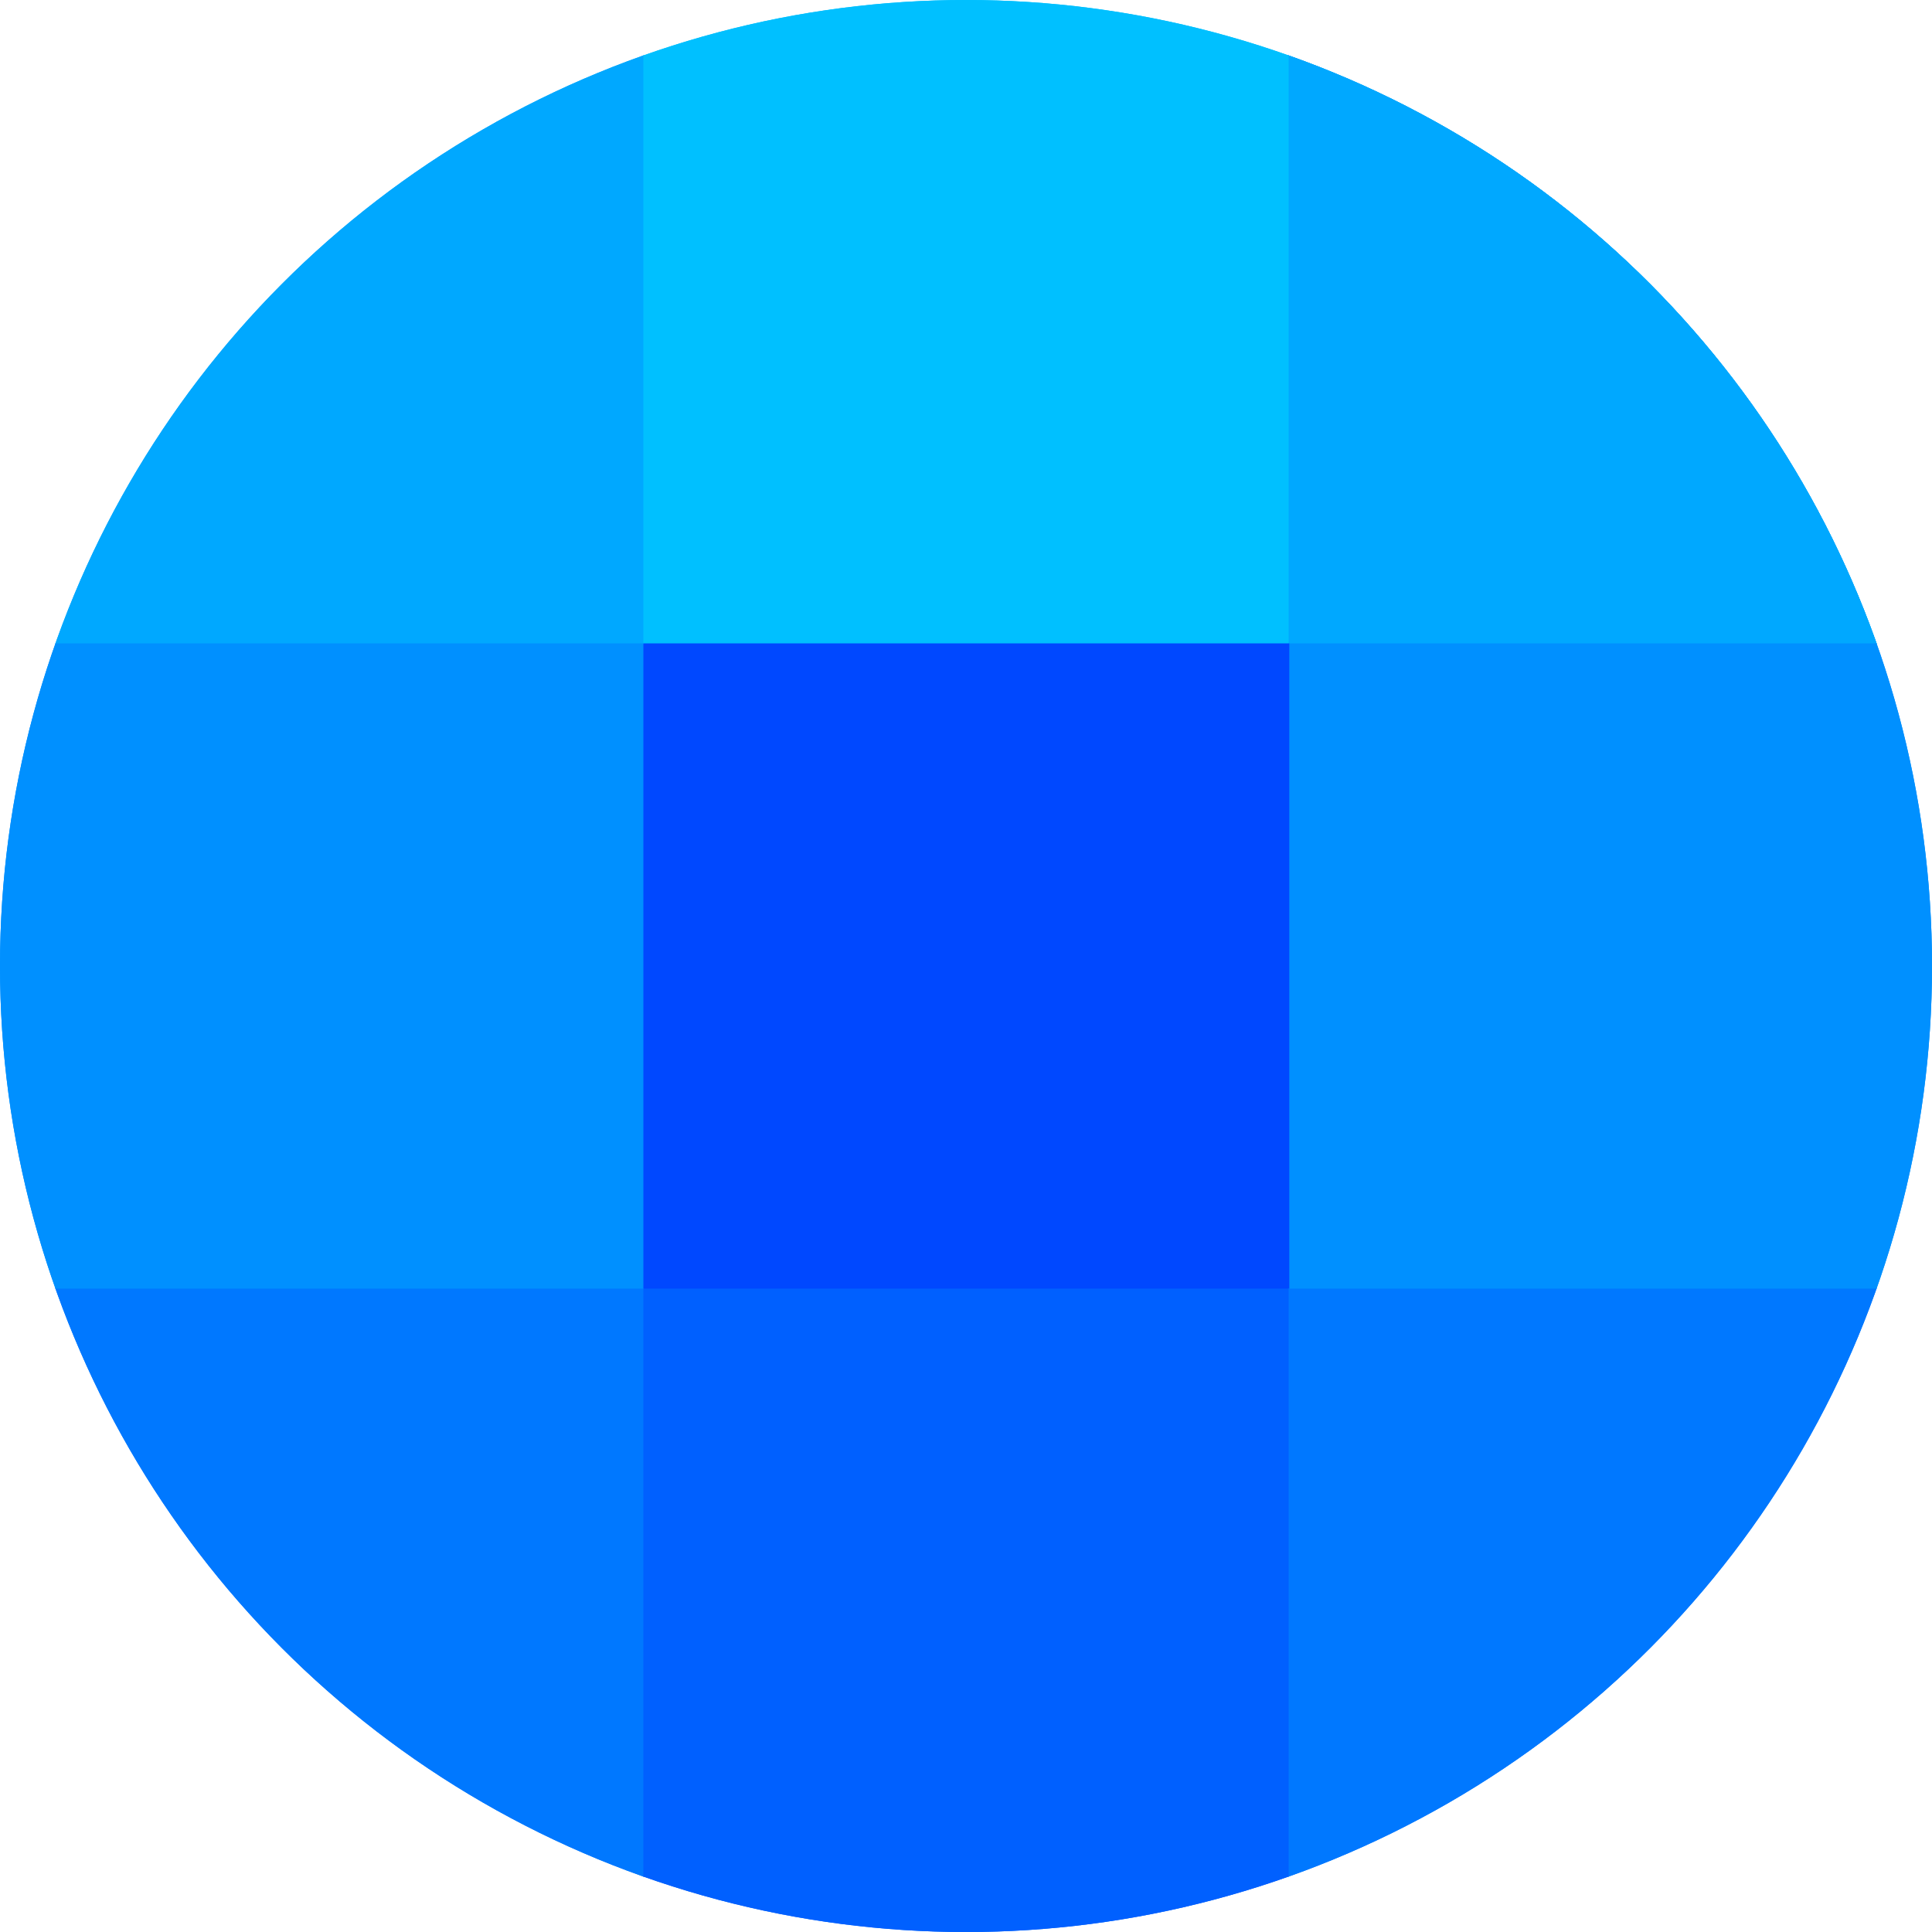
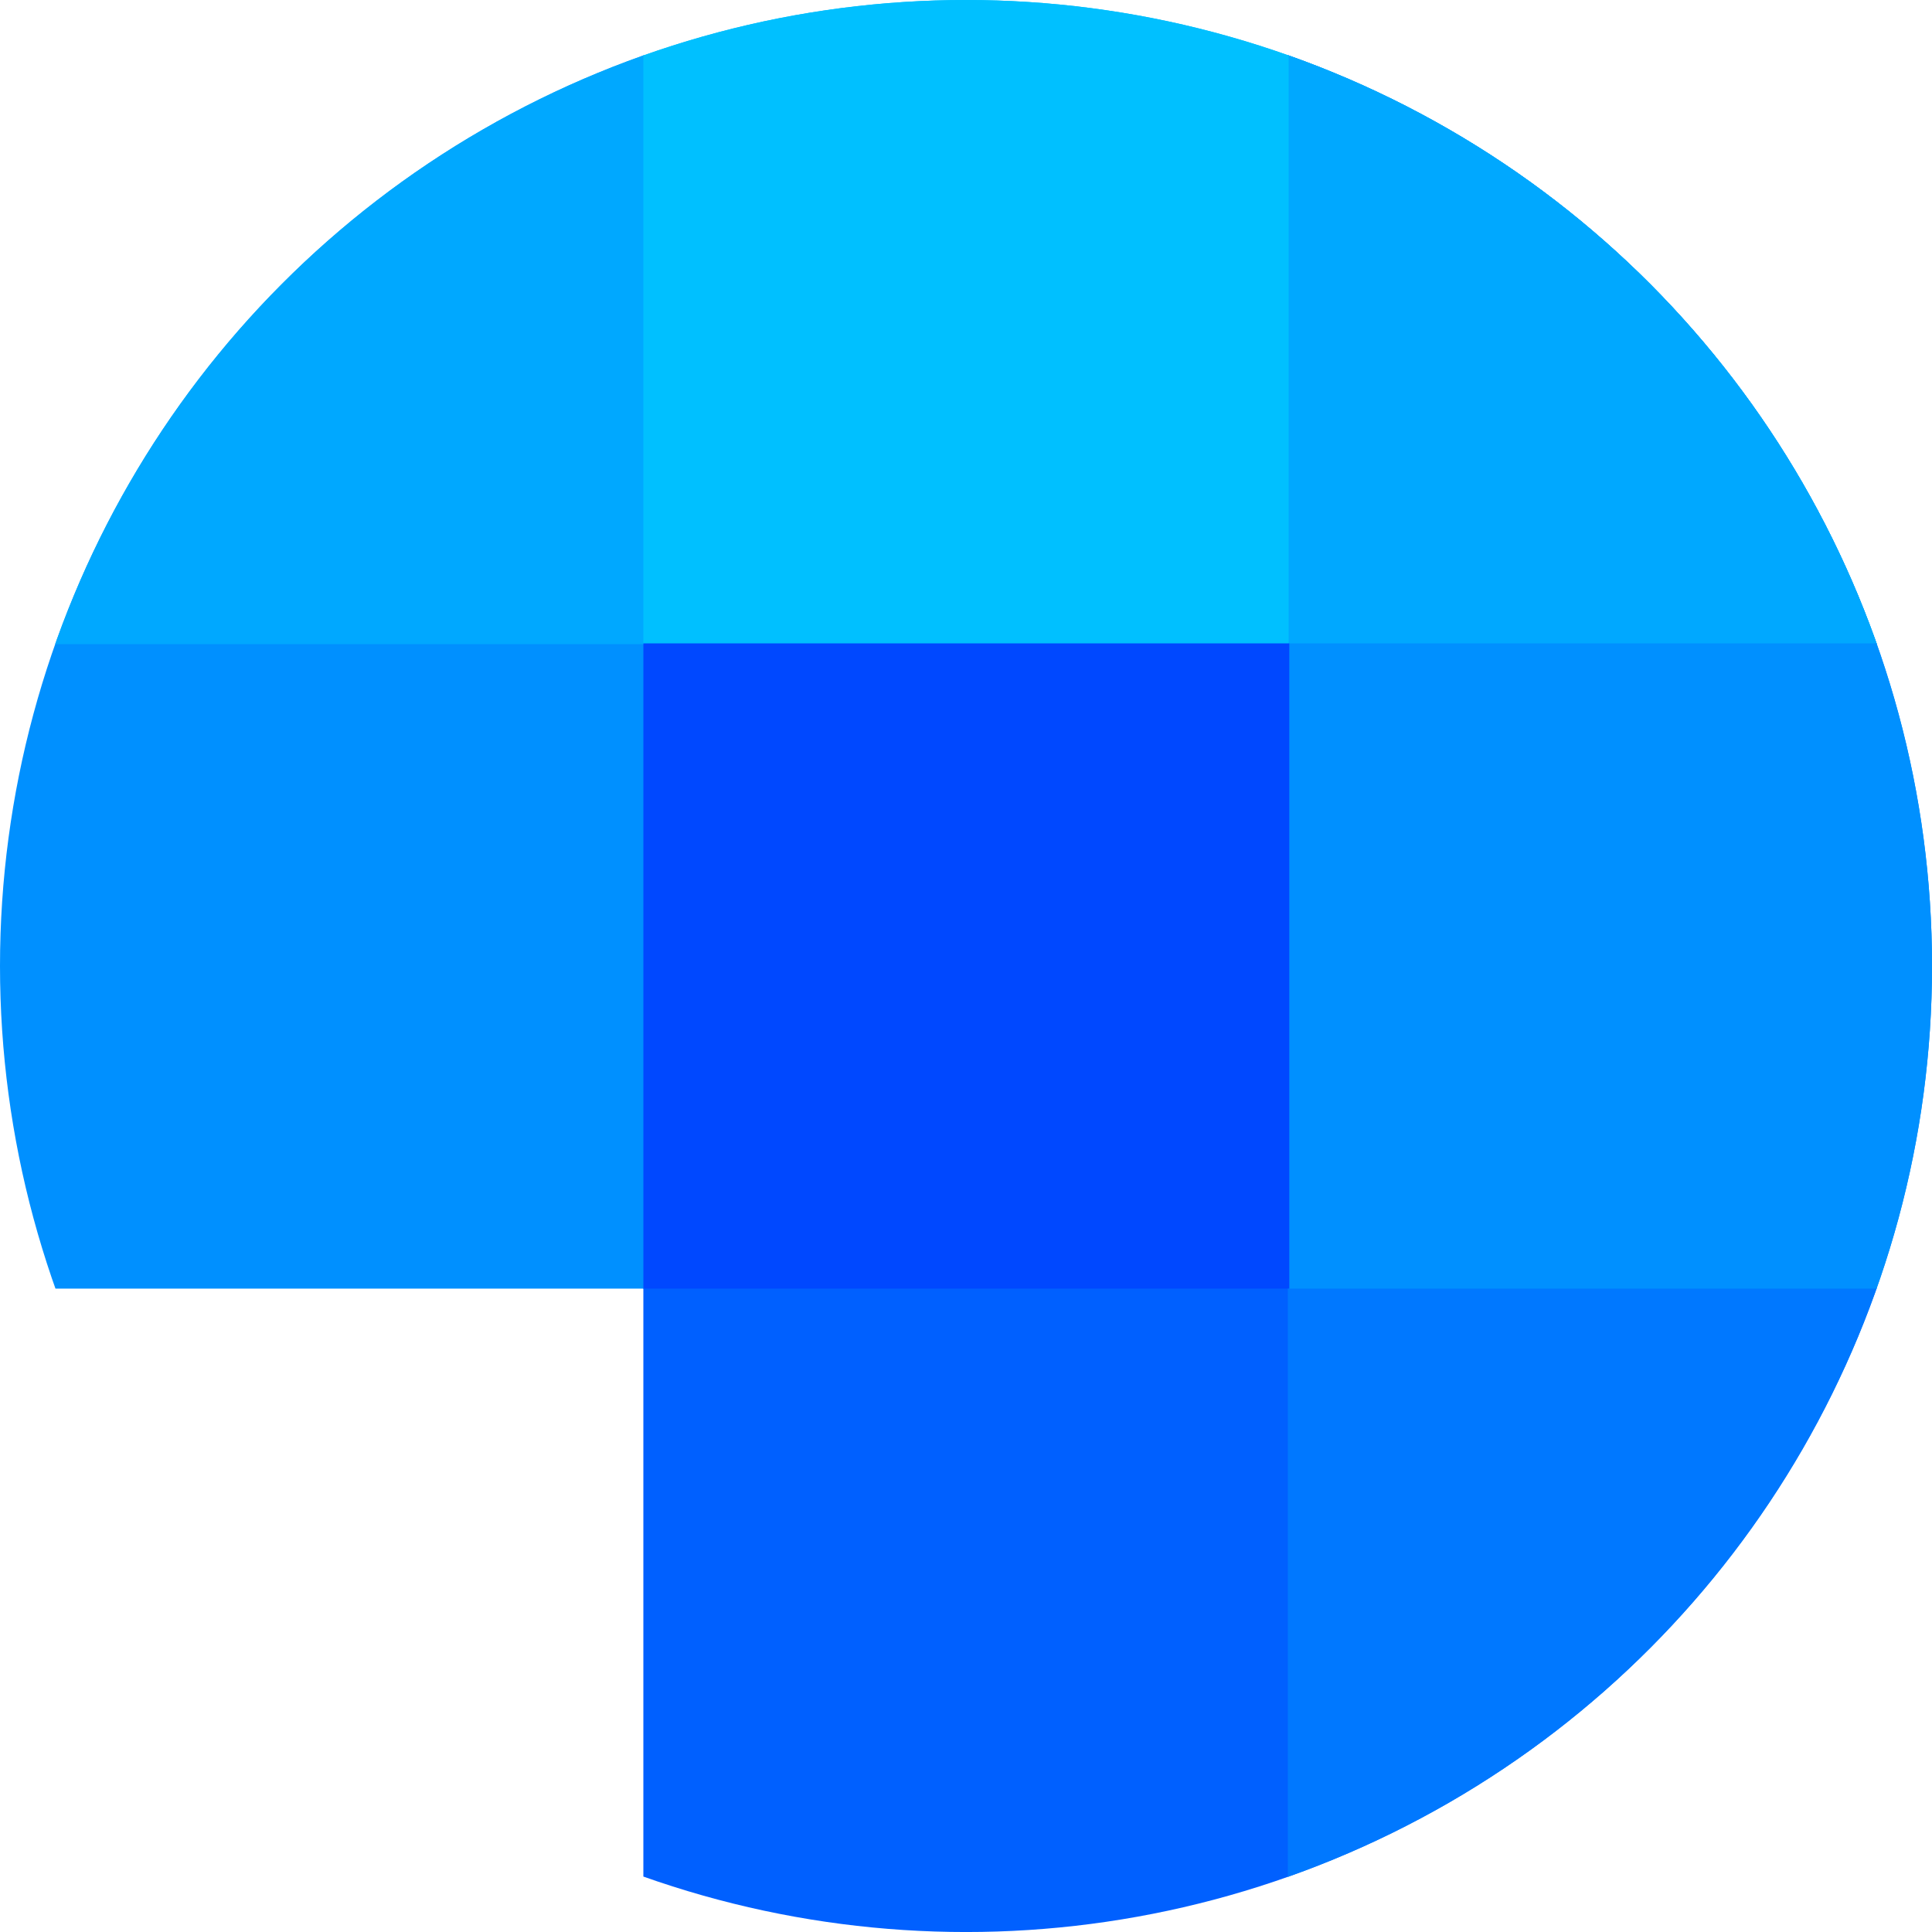
<svg xmlns="http://www.w3.org/2000/svg" xmlns:ns1="http://www.inkscape.org/namespaces/inkscape" xmlns:ns2="http://sodipodi.sourceforge.net/DTD/sodipodi-0.dtd" width="300" height="300" viewBox="0 0 79.375 79.375" version="1.1" id="svg1" ns1:version="1.4 (86a8ad7, 2024-10-11)" ns2:docname="PFP2circle.svg" ns1:export-filename="PFP2.png" ns1:export-xdpi="655.35999" ns1:export-ydpi="655.35999">
  <ns2:namedview id="namedview1" pagecolor="#505050" bordercolor="#eeeeee" borderopacity="1" ns1:showpageshadow="0" ns1:pageopacity="0" ns1:pagecheckerboard="0" ns1:deskcolor="#505050" ns1:document-units="mm" ns1:zoom="1" ns1:cx="211.5" ns1:cy="290.5" ns1:window-width="1280" ns1:window-height="698" ns1:window-x="1274" ns1:window-y="-6" ns1:window-maximized="1" ns1:current-layer="g15" />
  <defs id="defs1">
    <clipPath clipPathUnits="userSpaceOnUse" id="clipPath1">
      <circle style="fill:#00c0ff;stroke-width:0.332" id="circle1" cx="39.688" cy="39.688" r="39.688" transform="scale(1,-1)" />
    </clipPath>
    <clipPath clipPathUnits="userSpaceOnUse" id="clipPath2">
      <circle style="fill:#00c0ff;stroke-width:0.332" id="circle2" cx="39.688" cy="39.688" r="39.688" transform="scale(1,-1)" />
    </clipPath>
    <clipPath clipPathUnits="userSpaceOnUse" id="clipPath3">
      <circle style="fill:#00c0ff;stroke-width:0.332" id="circle3" cx="39.688" cy="39.688" r="39.688" transform="scale(1,-1)" />
    </clipPath>
    <clipPath clipPathUnits="userSpaceOnUse" id="clipPath4">
-       <circle style="fill:#00c0ff;stroke-width:0.332" id="circle4" cx="39.688" cy="39.688" r="39.688" transform="scale(1,-1)" />
-     </clipPath>
+       </clipPath>
    <clipPath clipPathUnits="userSpaceOnUse" id="clipPath5">
      <circle style="fill:#00c0ff;stroke-width:0.332" id="circle5" cx="39.688" cy="39.688" r="39.688" transform="scale(1,-1)" />
    </clipPath>
    <clipPath clipPathUnits="userSpaceOnUse" id="clipPath6">
      <circle style="fill:#00c0ff;stroke-width:0.332" id="circle6" cx="39.688" cy="39.688" r="39.688" />
    </clipPath>
    <clipPath clipPathUnits="userSpaceOnUse" id="clipPath7">
      <circle style="fill:#00c0ff;stroke-width:0.332" id="circle7" cx="39.688" cy="39.688" r="39.688" transform="scale(1,-1)" />
    </clipPath>
    <clipPath clipPathUnits="userSpaceOnUse" id="clipPath8">
      <circle style="fill:#00c0ff;stroke-width:0.332" id="circle8" cx="39.688" cy="39.688" r="39.688" transform="scale(1,-1)" />
    </clipPath>
    <clipPath clipPathUnits="userSpaceOnUse" id="clipPath9">
      <circle style="fill:#00c0ff;stroke-width:0.332" id="circle9" cx="39.688" cy="39.688" r="39.688" transform="scale(1,-1)" />
    </clipPath>
    <clipPath clipPathUnits="userSpaceOnUse" id="clipPath10">
      <circle style="fill:#00c0ff;stroke-width:0.332" id="circle10" cx="39.688" cy="39.688" r="39.688" transform="scale(1,-1)" />
    </clipPath>
    <clipPath clipPathUnits="userSpaceOnUse" id="clipPath11">
      <circle style="fill:#00c0ff;stroke-width:0.332" id="circle11" cx="39.688" cy="39.688" r="39.688" transform="scale(1,-1)" />
    </clipPath>
  </defs>
  <g ns1:groupmode="layer" id="layer2" ns1:label="Layer 2" clip-path="url(#clipPath6)">
    <rect style="fill:#0048ff;fill-opacity:1;stroke-width:0.719" id="rect3-16" width="26.511" height="26.511" x="26.432" y="-52.943" transform="scale(1,-1)" ns1:label="center" clip-path="url(#clipPath11)" />
    <rect style="fill:#0060ff;fill-opacity:1;stroke-width:0.718" id="rect3-6" width="26.511" height="26.458" x="26.432" y="-79.375" transform="scale(1,-1)" ns1:label="bottommiddle" clip-path="url(#clipPath10)" />
    <rect style="fill:#0090ff;fill-opacity:1;stroke-width:0.718" id="rect3-2" width="26.458" height="26.511" x="52.917" y="-52.943" transform="scale(1,-1)" ns1:label="middleright" clip-path="url(#clipPath9)" />
    <rect style="fill:#0090ff;fill-opacity:1;stroke-width:0.718" id="rect3-1" width="26.458" height="26.511" x="0" y="-52.943" transform="scale(1,-1)" ns1:label="middleleft" clip-path="url(#clipPath8)" />
    <rect style="fill:#00c0ff;fill-opacity:1;stroke-width:0.718" id="rect3-8" width="26.511" height="26.458" x="26.432" y="-26.458" transform="scale(1,-1)" ns1:label="topmiddle" clip-path="url(#clipPath7)" />
  </g>
  <g ns1:label="Layer 1" ns1:groupmode="layer" id="layer1">
    <rect style="fill:#0078ff;stroke-width:0.718;fill-opacity:1" id="rect3-27" width="26.458" height="26.458" x="52.917" y="-79.375" transform="scale(1,-1)" ns1:label="bottomright" clip-path="url(#clipPath5)" />
-     <rect style="fill:#0078ff;stroke-width:0.718;fill-opacity:1" id="rect3-7" width="26.458" height="26.458" x="-3.5527137e-15" y="-79.375" transform="scale(1,-1)" ns1:label="bottomleft" clip-path="url(#clipPath4)" />
    <rect style="fill:#00a8ff;fill-opacity:1;stroke-width:0.718" id="rect3-5" width="26.458" height="26.458" x="52.917" y="-26.458" transform="scale(1,-1)" ns1:label="topright" clip-path="url(#clipPath3)" />
    <rect style="fill:#00a8ff;stroke-width:0.718;fill-opacity:1" id="rect3" width="26.458" height="26.458" x="0" y="-26.458" transform="scale(1,-1)" ns1:label="topleft" clip-path="url(#clipPath2)" />
    <rect style="fill:#00a8ff;fill-opacity:1;stroke-width:0.718" id="rect1" width="26.458" height="26.458" x="52.917" y="-26.458" transform="scale(1,-1)" ns1:label="topright" clip-path="url(#clipPath1)" />
    <rect style="fill:#0078ff;stroke-width:0.718;fill-opacity:1" id="rect16" width="26.458" height="26.458" x="52.917" y="-79.375" transform="scale(1,-1)" ns1:label="bottomright" clip-path="url(#clipPath5)" />
-     <rect style="fill:#0078ff;stroke-width:0.718;fill-opacity:1" id="rect17" width="26.458" height="26.458" x="-3.5527137e-15" y="-79.375" transform="scale(1,-1)" ns1:label="bottomleft" clip-path="url(#clipPath4)" />
    <rect style="fill:#00a8ff;fill-opacity:1;stroke-width:0.718" id="rect18" width="26.458" height="26.458" x="52.917" y="-26.458" transform="scale(1,-1)" ns1:label="topright" clip-path="url(#clipPath3)" />
    <rect style="fill:#00a8ff;stroke-width:0.718;fill-opacity:1" id="rect19" width="26.458" height="26.458" x="0" y="-26.458" transform="scale(1,-1)" ns1:label="topleft" clip-path="url(#clipPath2)" />
    <rect style="fill:#00a8ff;fill-opacity:1;stroke-width:0.718" id="rect20" width="26.458" height="26.458" x="52.917" y="-26.458" transform="scale(1,-1)" ns1:label="topright" clip-path="url(#clipPath1)" />
  </g>
  <g ns1:groupmode="layer" id="layer3" ns1:label="Layer 3" />
  <g ns1:groupmode="layer" id="g15" ns1:label="Layer 2" clip-path="url(#clipPath6)">
-     <rect style="fill:#0060ff;fill-opacity:1;stroke-width:0.718" id="rect12" width="26.511" height="26.458" x="26.432" y="-79.375" transform="scale(1,-1)" ns1:label="bottommiddle" clip-path="url(#clipPath10)" />
    <rect style="fill:#0090ff;fill-opacity:1;stroke-width:0.718" id="rect13" width="26.458" height="26.511" x="52.917" y="-52.943" transform="scale(1,-1)" ns1:label="middleright" clip-path="url(#clipPath9)" />
-     <rect style="fill:#0090ff;fill-opacity:1;stroke-width:0.718" id="rect14" width="26.458" height="26.511" x="0" y="-52.943" transform="scale(1,-1)" ns1:label="middleleft" clip-path="url(#clipPath8)" />
    <rect style="fill:#00c0ff;fill-opacity:1;stroke-width:0.718" id="rect15" width="26.511" height="26.458" x="26.432" y="-26.458" transform="scale(1,-1)" ns1:label="topmiddle" clip-path="url(#clipPath7)" />
    <rect style="fill:#0048ff;fill-opacity:1;stroke-width:0.719" id="rect11" width="26.511" height="26.511" x="26.432" y="-52.943" transform="matrix(1.001,0,0,-1,-0.026,0)" ns1:label="center" clip-path="url(#clipPath11)" />
  </g>
</svg>